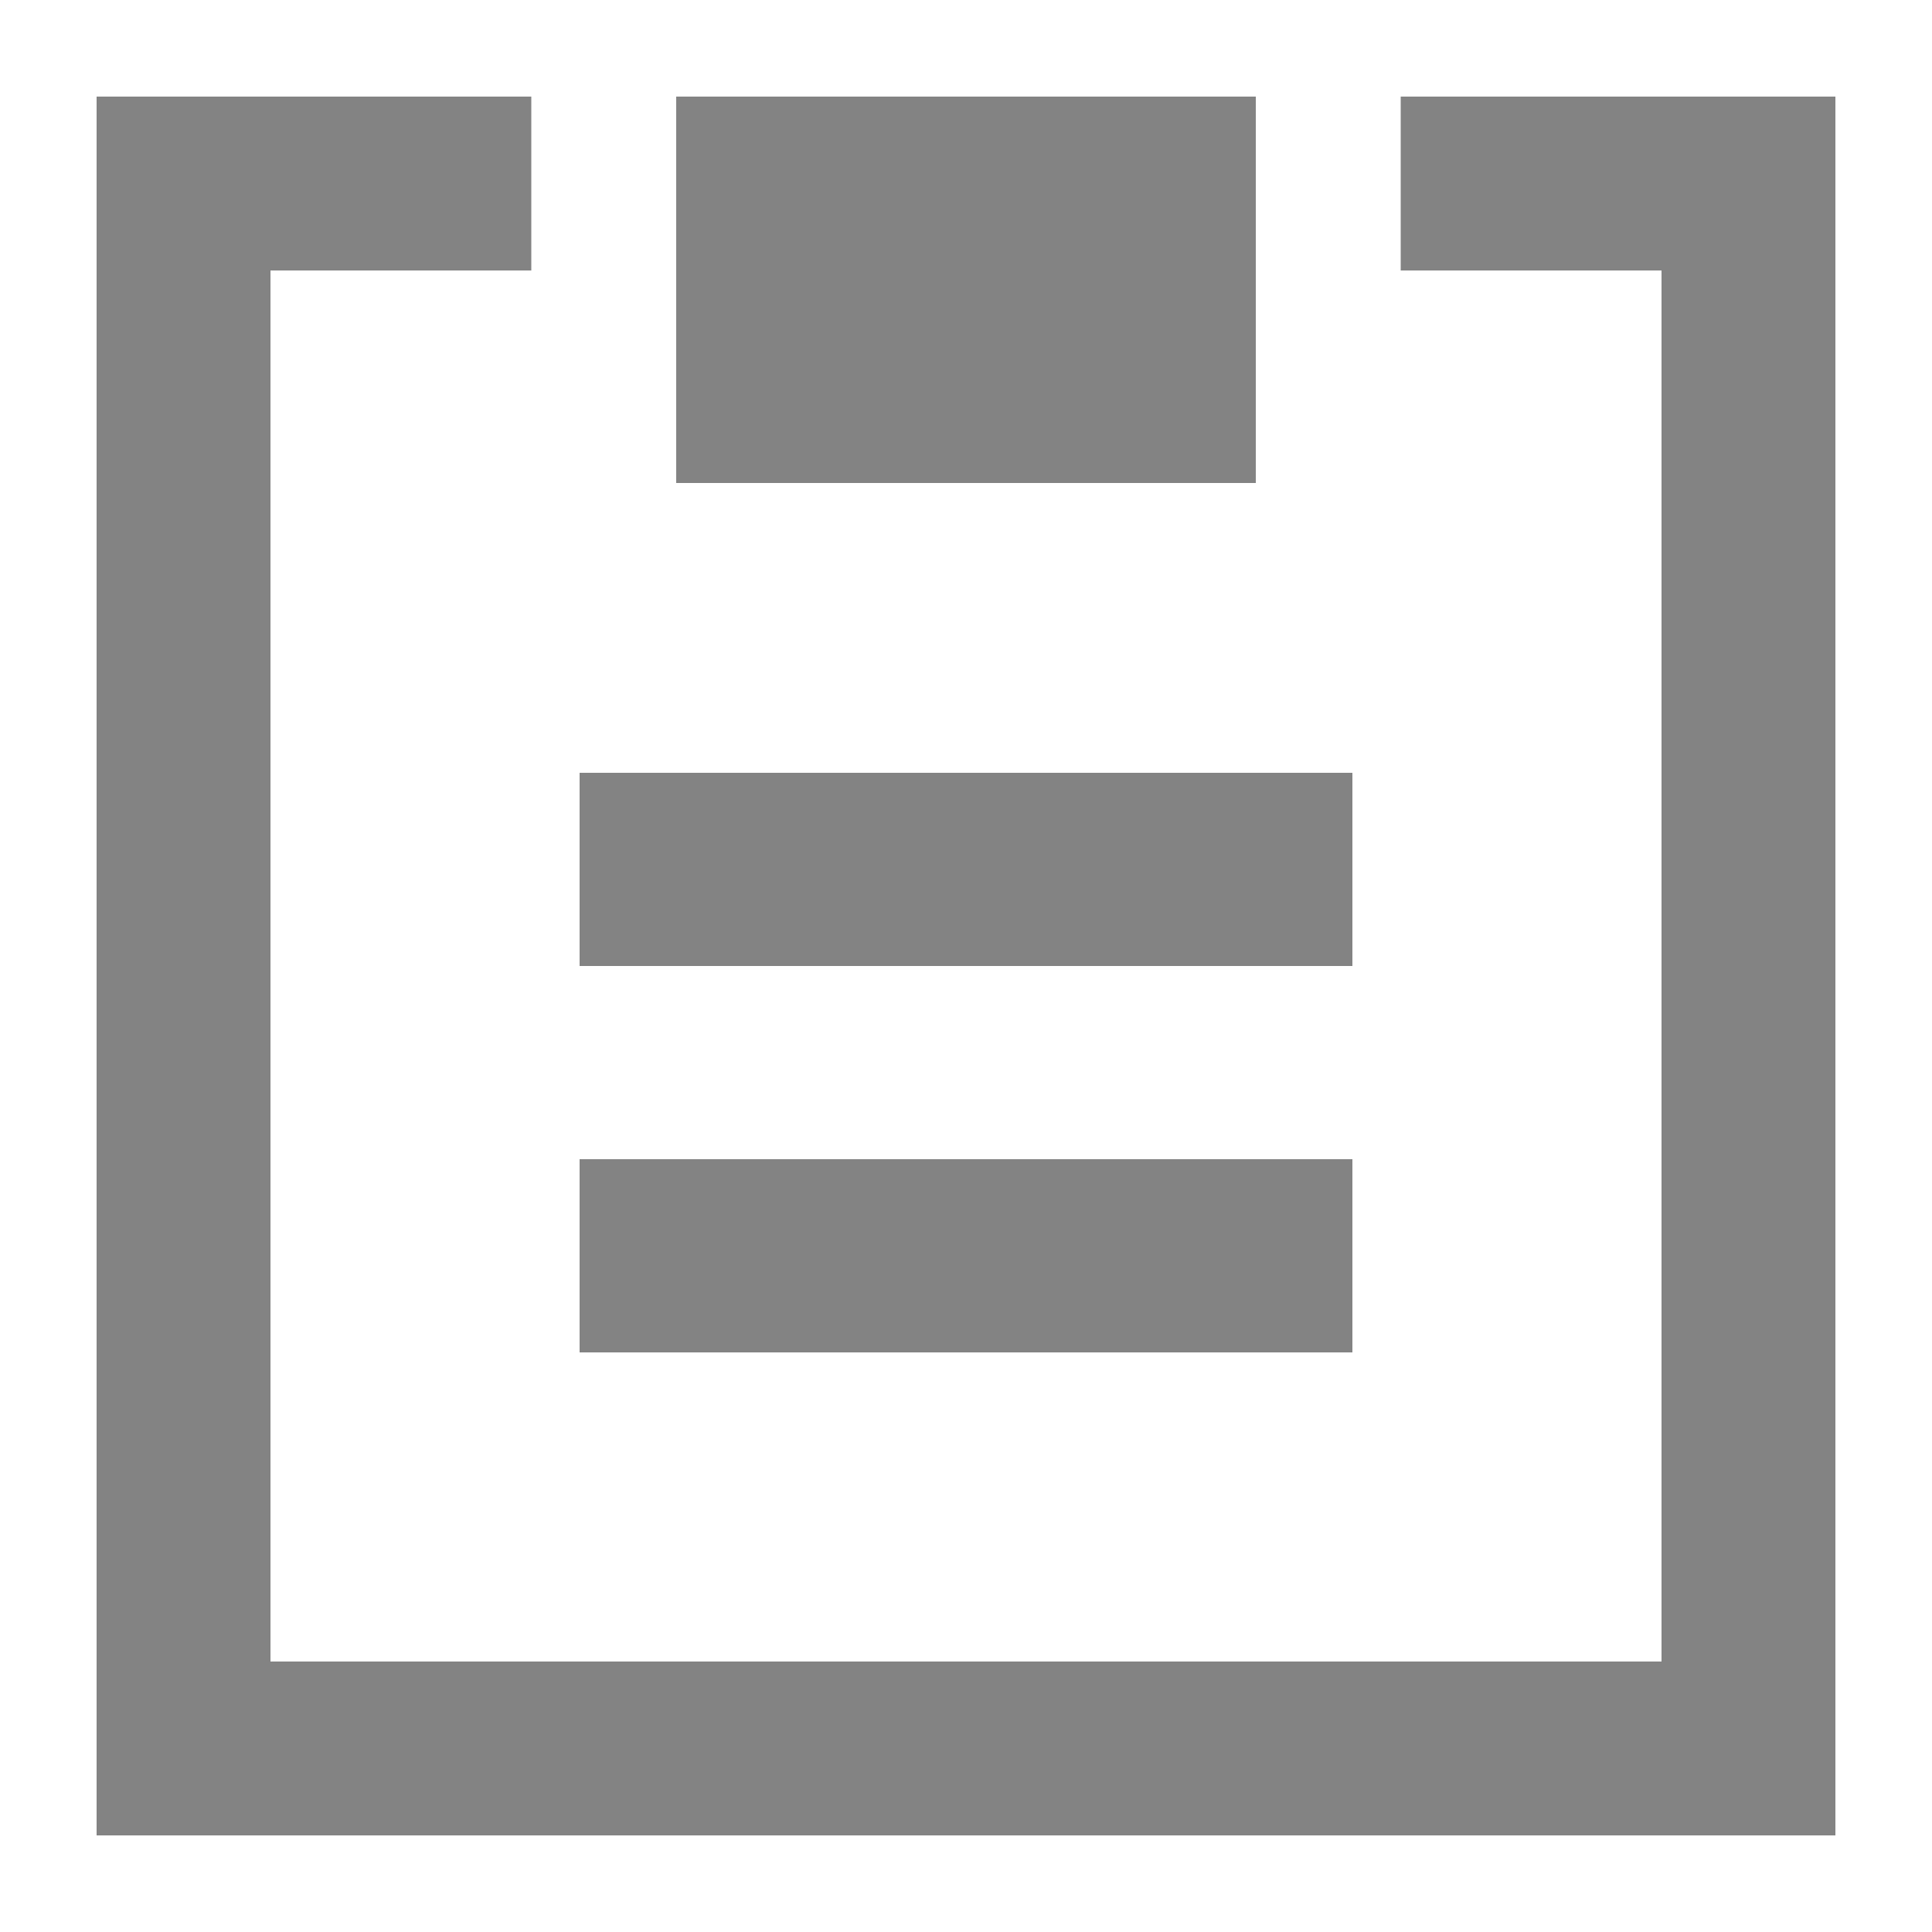
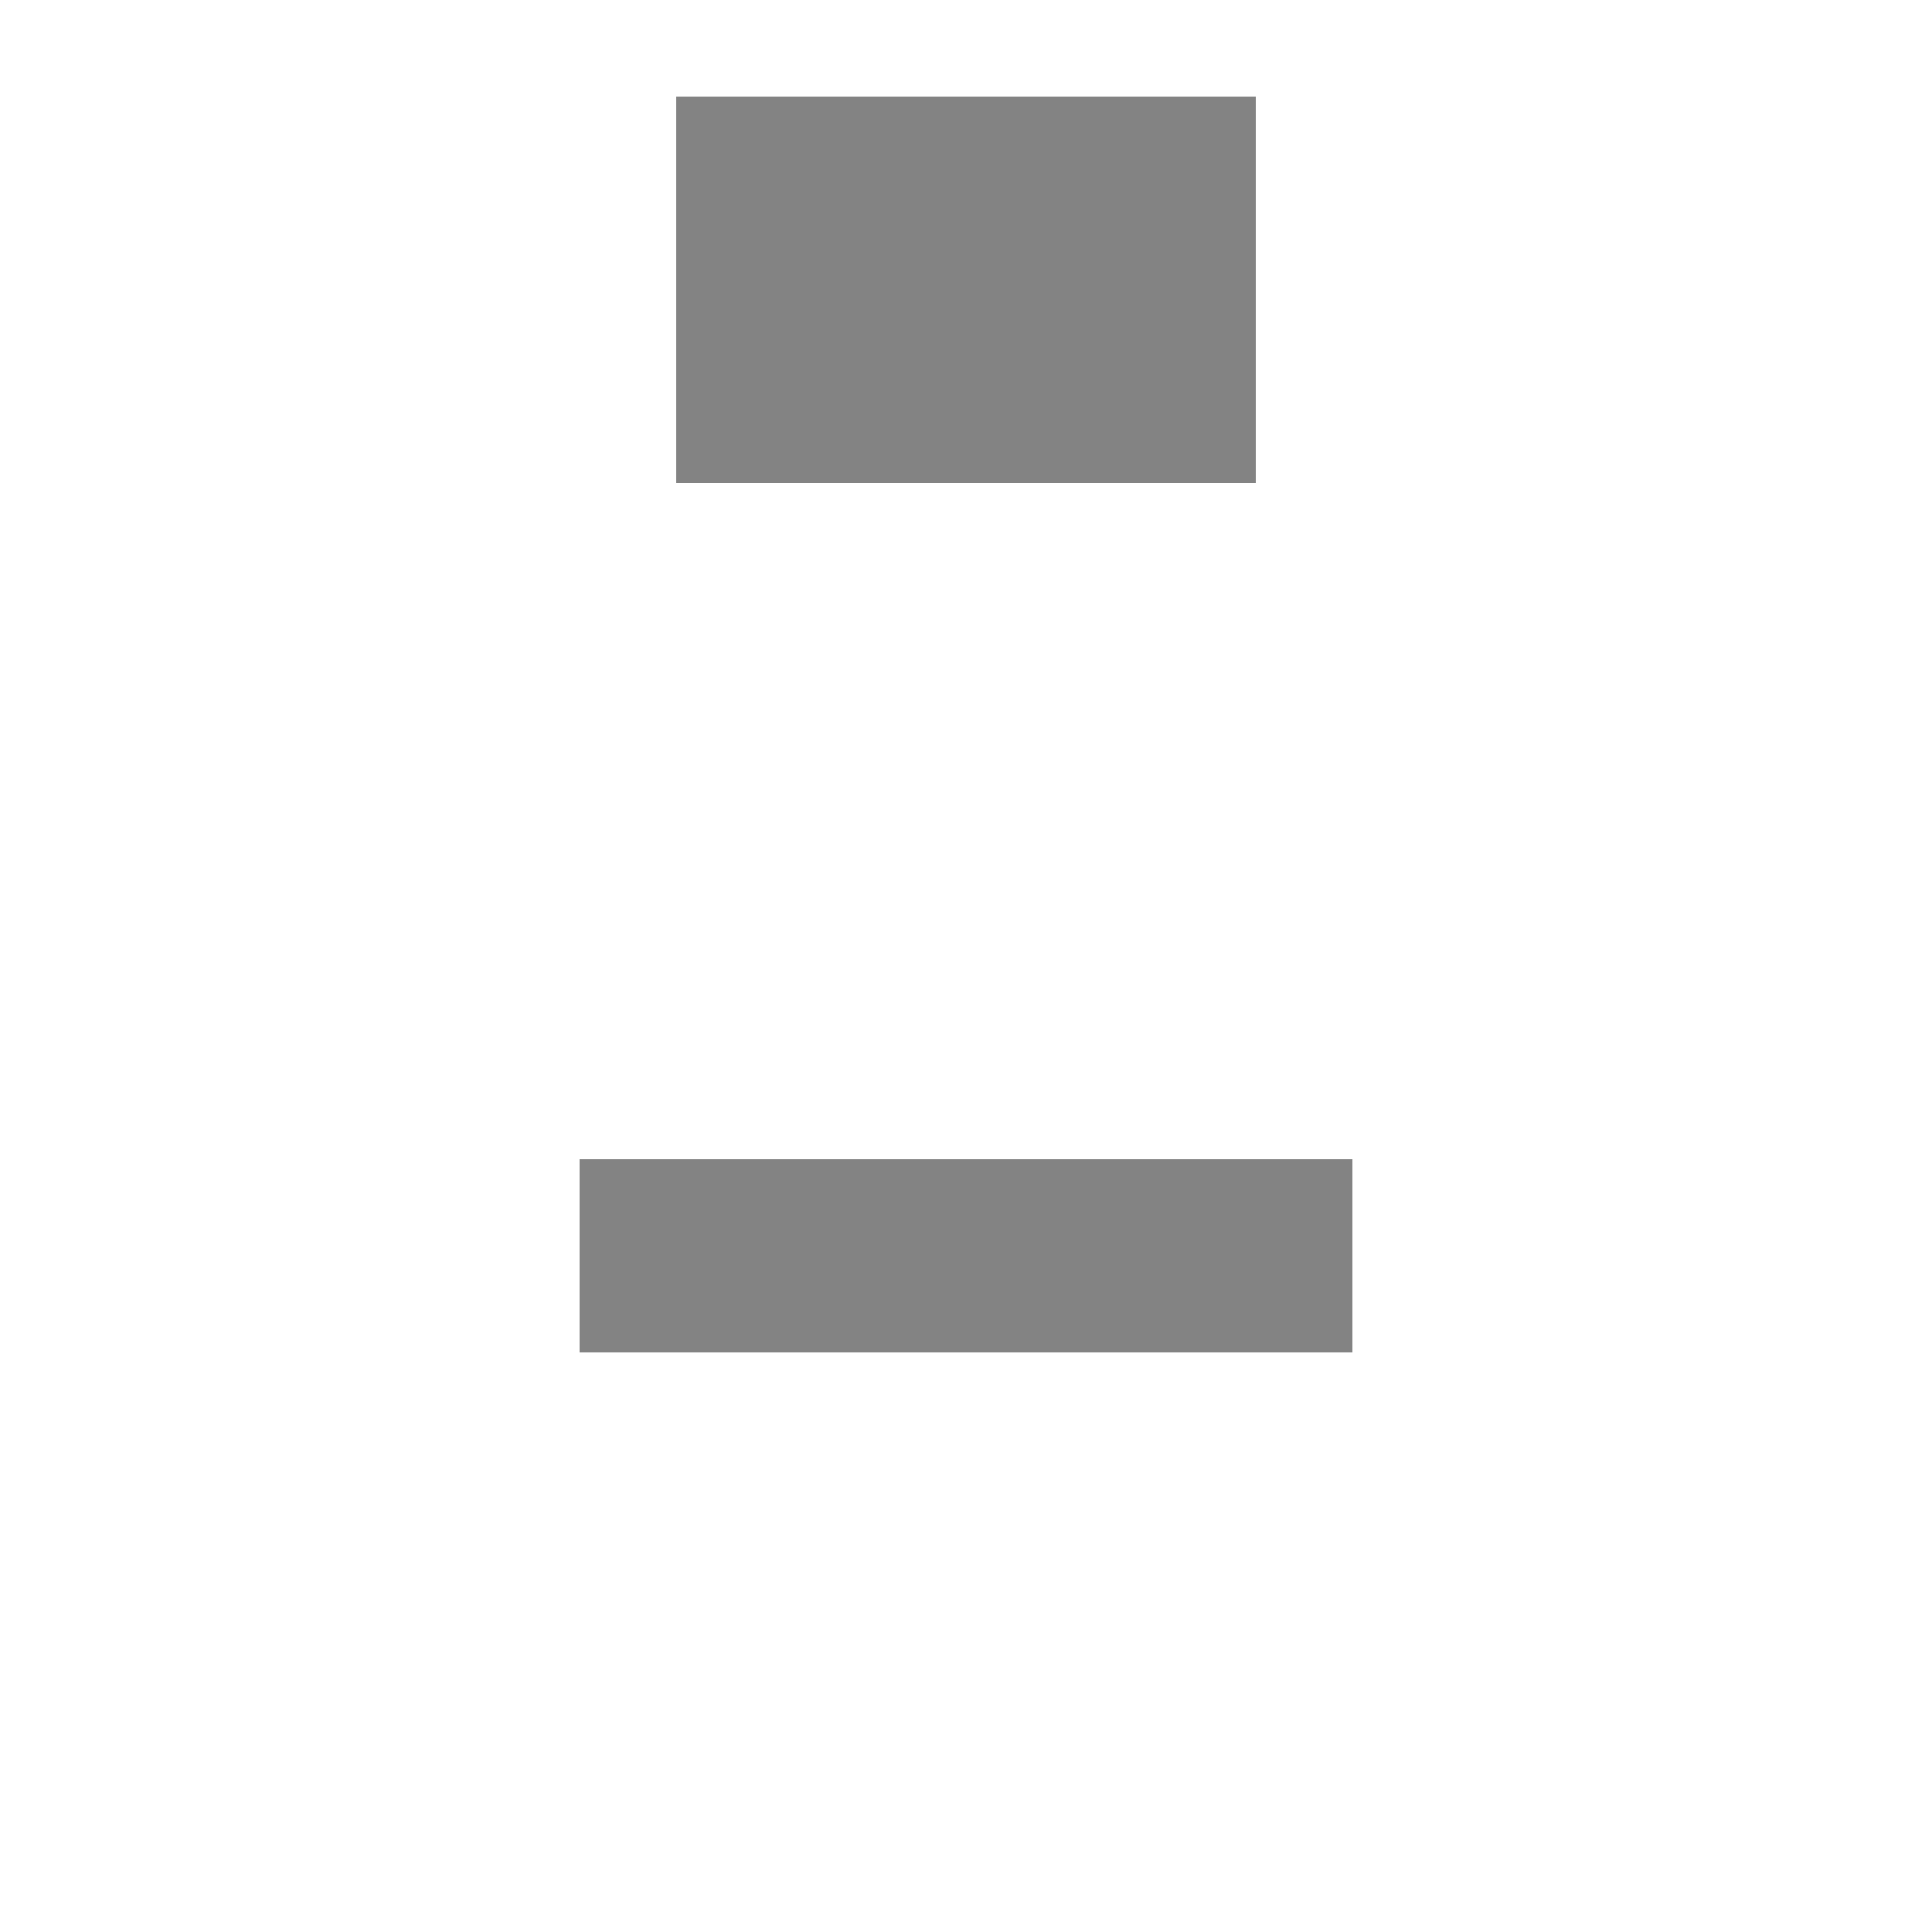
<svg xmlns="http://www.w3.org/2000/svg" width="20px" height="20px" viewBox="0 0 20 20" version="1.1">
  <title>icon/list_doc</title>
  <desc>Created with Sketch.</desc>
  <g id="icon/list_doc" stroke="none" stroke-width="1" fill="none" fill-rule="evenodd">
-     <polygon id="Path" fill="#838383" points="6 10 14 10 14 8 6 8" />
    <polygon id="Path" fill="#838383" points="6 14 14 14 14 12 6 12" />
    <polygon id="Path" fill="#838383" points="7 5 13 5 13 1 7 1" />
-     <polygon id="Path" fill="#838383" points="19 1 19 19 1 19 1 1 5.5 1 5.5 2.8 2.8 2.8 2.8 17.2 17.2 17.2 17.2 2.8 14.5 2.8 14.5 1" />
  </g>
</svg>